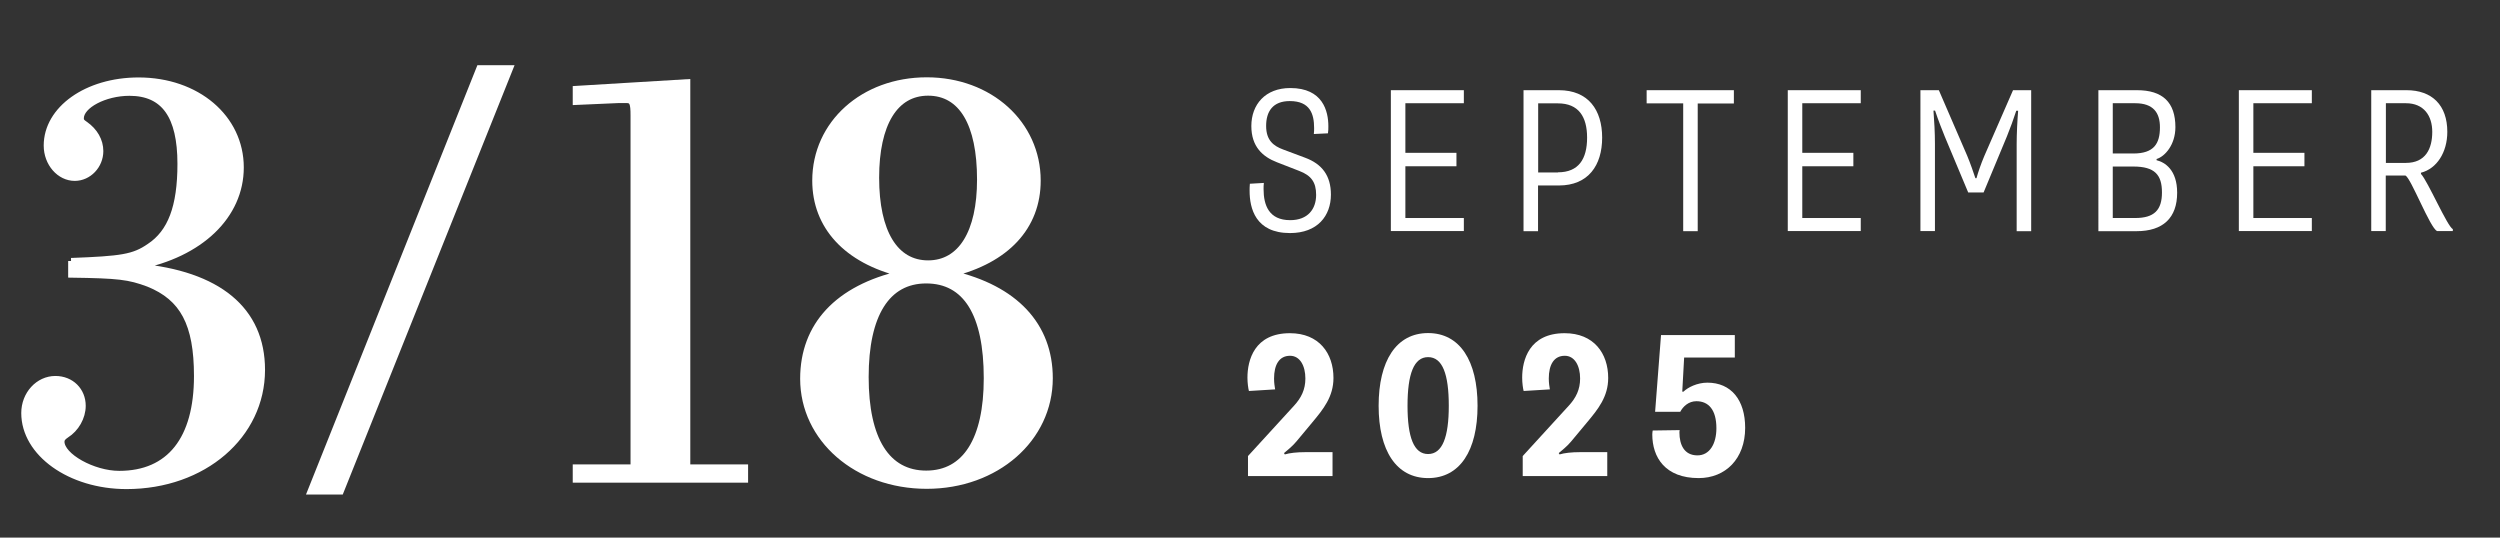
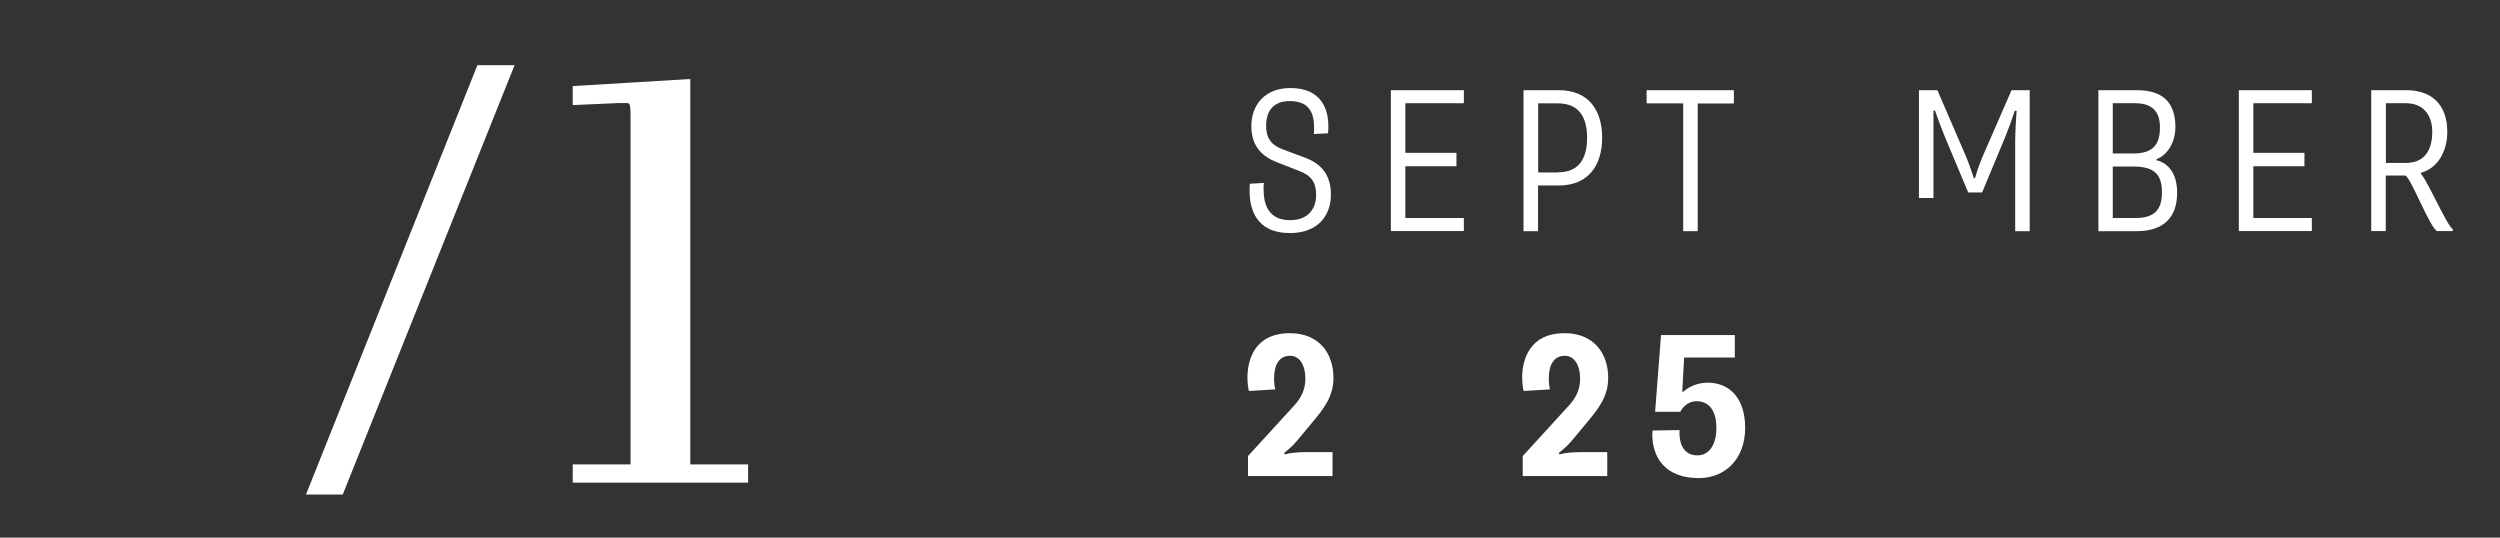
<svg xmlns="http://www.w3.org/2000/svg" version="1.1" x="0px" y="0px" viewBox="0 0 186 40" width="186" height="40" style="enable-background:new 0 0 186 40;" xml:space="preserve">
  <rect x="0" y="0" width="186" height="40" fill="#333333" stroke="none" />
  <style type="text/css">
	.st0{display:none;}
	.st4{fill:#FFFFFF;}
	.st116{stroke:#FFFFFF;stroke-width:0.456;stroke-miterlimit:10;}
	.st117{stroke:#FFFFFF;stroke-width:0.683;stroke-miterlimit:10;}

</style>
  <g id="_x32_024">
    <g>
      <g>
        <path class="st4" d="M94.03,13.61c-0.02,0.18-0.02,0.33-0.02,0.46c0,1.2,0.4,2.31,1.98,2.31c1.31,0,1.93-0.82,1.93-1.88     c0-0.94-0.36-1.44-1.25-1.78L95,12.07c-1.06-0.41-1.9-1.16-1.9-2.69c0-1.6,1.03-2.83,2.9-2.83c2.42,0,2.83,1.72,2.83,2.84     c0,0.17,0,0.35-0.03,0.53l-1.05,0.05c0.02-0.18,0.02-0.32,0.02-0.44c0-1.05-0.3-2.01-1.81-2.01c-1.26,0-1.76,0.77-1.76,1.85     s0.56,1.49,1.26,1.75l1.63,0.61c1.28,0.47,1.93,1.35,1.93,2.75c0,1.57-0.99,2.86-3.04,2.86c-2.58,0-3.01-1.85-3.01-3.15     c0-0.15,0-0.33,0.02-0.52L94.03,13.61z" />
        <path class="st4" d="M103.48,6.71h5.43v0.97h-4.35v3.69h3.8v1h-3.8v3.85h4.35v0.97h-5.43V6.71z" />
        <path class="st4" d="M113.35,6.71h2.63c2.19,0,3.22,1.47,3.22,3.53s-1.03,3.56-3.22,3.56h-1.55v3.4h-1.08V6.71z M115.91,12.82     c1.55,0,2.17-1,2.17-2.58c0-1.54-0.62-2.55-2.17-2.55h-1.47v5.14H115.91z" />
        <path class="st4" d="M125.23,7.69h-2.72V6.71h6.49v0.99h-2.69v9.5h-1.08V7.69z" />
-         <path class="st4" d="M133.01,6.71h5.43v0.97h-4.35v3.69h3.8v1h-3.8v3.85h4.35v0.97h-5.43V6.71z" />
-         <path class="st4" d="M146.43,14.31l-1.73-4.13c-0.18-0.44-0.5-1.25-0.73-1.95h-0.12c0.06,0.82,0.11,1.61,0.11,2.46v6.5h-1.08V6.71h1.37     l2.11,4.88c0.23,0.55,0.46,1.22,0.61,1.67h0.08c0.12-0.44,0.33-1.06,0.59-1.67l2.13-4.88h1.35v10.49h-1.08v-6.5     c0-0.71,0.05-1.76,0.11-2.46h-0.14c-0.2,0.62-0.43,1.25-0.7,1.92l-1.73,4.16H146.43z" />
+         <path class="st4" d="M146.43,14.31l-1.73-4.13c-0.18-0.44-0.5-1.25-0.73-1.95h-0.12v6.5h-1.08V6.71h1.37     l2.11,4.88c0.23,0.55,0.46,1.22,0.61,1.67h0.08c0.12-0.44,0.33-1.06,0.59-1.67l2.13-4.88h1.35v10.49h-1.08v-6.5     c0-0.71,0.05-1.76,0.11-2.46h-0.14c-0.2,0.62-0.43,1.25-0.7,1.92l-1.73,4.16H146.43z" />
        <path class="st4" d="M156.12,6.71h2.87c1.91,0,2.86,0.9,2.86,2.75c0,1.32-0.79,2.19-1.4,2.37v0.09c0.61,0.15,1.53,0.71,1.53,2.42     c0,1.87-1.05,2.86-3.02,2.86h-2.84V6.71z M158.72,11.42c1.53,0,1.98-0.73,1.98-1.95c0-1.09-0.5-1.79-1.84-1.79h-1.67v3.74H158.72     z M158.86,16.22c1.41,0,1.99-0.59,1.99-1.9c0-1.31-0.53-1.93-2.13-1.93h-1.53v3.83H158.86z" />
        <path class="st4" d="M166.57,6.71h5.43v0.97h-4.35v3.69h3.8v1h-3.8v3.85h4.35v0.97h-5.43V6.71z" />
        <path class="st4" d="M176.43,6.71h2.61c1.9,0,3.04,1.11,3.04,3.1c0,1.52-0.78,2.74-1.96,3.04v0.09c0.5,0.52,1.99,3.97,2.37,4.1v0.15h-1.17     c-0.52-0.21-1.95-3.97-2.36-4.13h-1.46v4.13h-1.08V6.71z M179,12.12c1.46,0,1.96-1.05,1.96-2.31c0-1.19-0.62-2.13-1.96-2.13     h-1.49v4.44H179z" />
        <path class="st4" d="M95.59,33.81c0.35-0.11,0.9-0.17,1.53-0.17h2.02v1.78h-6.29v-1.49l3.43-3.75c0.53-0.58,0.84-1.19,0.84-2.02     c0-0.94-0.4-1.69-1.14-1.69c-0.81,0-1.19,0.67-1.19,1.69c0,0.35,0.05,0.62,0.08,0.81l-1.95,0.12c-0.05-0.18-0.11-0.59-0.11-0.99     c0-1.31,0.52-3.31,3.16-3.31c2.17,0,3.24,1.5,3.24,3.33c0,1.4-0.76,2.33-1.57,3.3l-1.2,1.44c-0.3,0.36-0.7,0.67-0.91,0.85     L95.59,33.81z" />
-         <path class="st4" d="M102.57,30.19c0-3.34,1.31-5.41,3.68-5.41c2.37,0,3.68,2.07,3.68,5.41c0,3.33-1.31,5.38-3.68,5.38     C103.88,35.57,102.57,33.52,102.57,30.19z M107.79,30.19c0-2.36-0.47-3.62-1.54-3.62c-1.06,0-1.53,1.26-1.53,3.62     c0,2.34,0.47,3.59,1.53,3.59C107.31,33.78,107.79,32.53,107.79,30.19z" />
        <path class="st4" d="M116.03,33.81c0.35-0.11,0.9-0.17,1.53-0.17h2.02v1.78h-6.29v-1.49l3.43-3.75c0.53-0.58,0.84-1.19,0.84-2.02     c0-0.94-0.4-1.69-1.14-1.69c-0.81,0-1.19,0.67-1.19,1.69c0,0.35,0.05,0.62,0.08,0.81l-1.95,0.12c-0.05-0.18-0.11-0.59-0.11-0.99     c0-1.31,0.52-3.31,3.16-3.31c2.17,0,3.24,1.5,3.24,3.33c0,1.4-0.76,2.33-1.57,3.3l-1.2,1.44c-0.3,0.36-0.7,0.67-0.91,0.85     L116.03,33.81z" />
        <path class="st4" d="M124.97,32c-0.02,0.09-0.02,0.14-0.02,0.18c0,0.9,0.35,1.7,1.34,1.7c0.9,0,1.41-0.85,1.41-2.02     c0-1.37-0.58-2.01-1.49-2.01c-0.58,0-1,0.4-1.2,0.79h-1.87l0.44-5.71h5.49v1.67h-3.77l-0.14,2.54h0.09     c0.33-0.32,1.02-0.67,1.78-0.67c1.76,0,2.81,1.28,2.81,3.36c0,2.31-1.47,3.74-3.46,3.74c-2.49,0-3.45-1.54-3.45-3.25     c0-0.11,0.02-0.23,0.03-0.29L124.97,32z" />
      </g>
      <g>
-         <path class="st116 st4" d="M5.29,19.42c3.75-0.14,4.66-0.27,5.83-1.08c1.58-1.04,2.31-2.94,2.31-6.15c0-3.57-1.22-5.29-3.8-5.29     c-1.85,0-3.62,0.95-3.62,1.9c0,0.18,0.05,0.27,0.32,0.45c0.72,0.5,1.13,1.22,1.13,1.99c0,1.08-0.86,1.99-1.9,1.99     c-1.13,0-2.08-1.08-2.08-2.4c0-2.71,2.98-4.84,6.83-4.84c4.34,0,7.6,2.76,7.6,6.47c0,3.57-2.98,6.47-7.69,7.37     c6.01,0.54,9.27,3.21,9.27,7.69c0,4.88-4.34,8.64-10.08,8.64c-4.2,0-7.6-2.44-7.6-5.43c0-1.4,1.04-2.53,2.31-2.53     c1.18,0,2.03,0.86,2.03,1.99c0,0.86-0.5,1.72-1.22,2.17c-0.27,0.18-0.36,0.32-0.36,0.5c0,1.08,2.35,2.4,4.3,2.4     c3.75,0,5.79-2.58,5.79-7.28c0-3.89-1.04-5.83-3.62-6.87c-1.45-0.54-2.22-0.63-5.74-0.68V19.42z" />
-       </g>
+         </g>
      <g>
        <path class="st116 st4" d="M47.14,8.57c0-0.9-0.09-1.13-0.52-1.13h-0.6l-3.18,0.14V6.62l8.29-0.5v28.66h4.3v0.9H42.84v-0.9h4.3V8.57z     " />
-         <path class="st116 st4" d="M78.1,28.14c0,4.52-3.99,8-9.15,8c-5.2,0-9.19-3.48-9.19-7.96c0-3.98,2.58-6.74,7.3-7.82     c-4.08-0.99-6.4-3.53-6.4-6.92c0-4.25,3.57-7.46,8.29-7.46c4.68,0,8.25,3.21,8.25,7.46c0,3.44-2.32,5.92-6.4,6.92     C75.53,21.45,78.1,24.21,78.1,28.14z M64.4,28.05c0,4.66,1.59,7.19,4.51,7.19c2.92,0,4.51-2.53,4.51-7.1     c0-4.79-1.55-7.28-4.51-7.28C65.99,20.86,64.4,23.4,64.4,28.05z M65.18,13.22c0,4.07,1.42,6.38,3.87,6.38     c2.45,0,3.87-2.31,3.87-6.24c0-4.16-1.37-6.47-3.87-6.47C66.59,6.89,65.18,9.2,65.18,13.22z" />
      </g>
      <g>
        <path class="st117 st4" d="M35.75,5.19h2.03L25.27,36.45h-2L35.75,5.19z" />
      </g>
    </g>
  </g>
</svg>